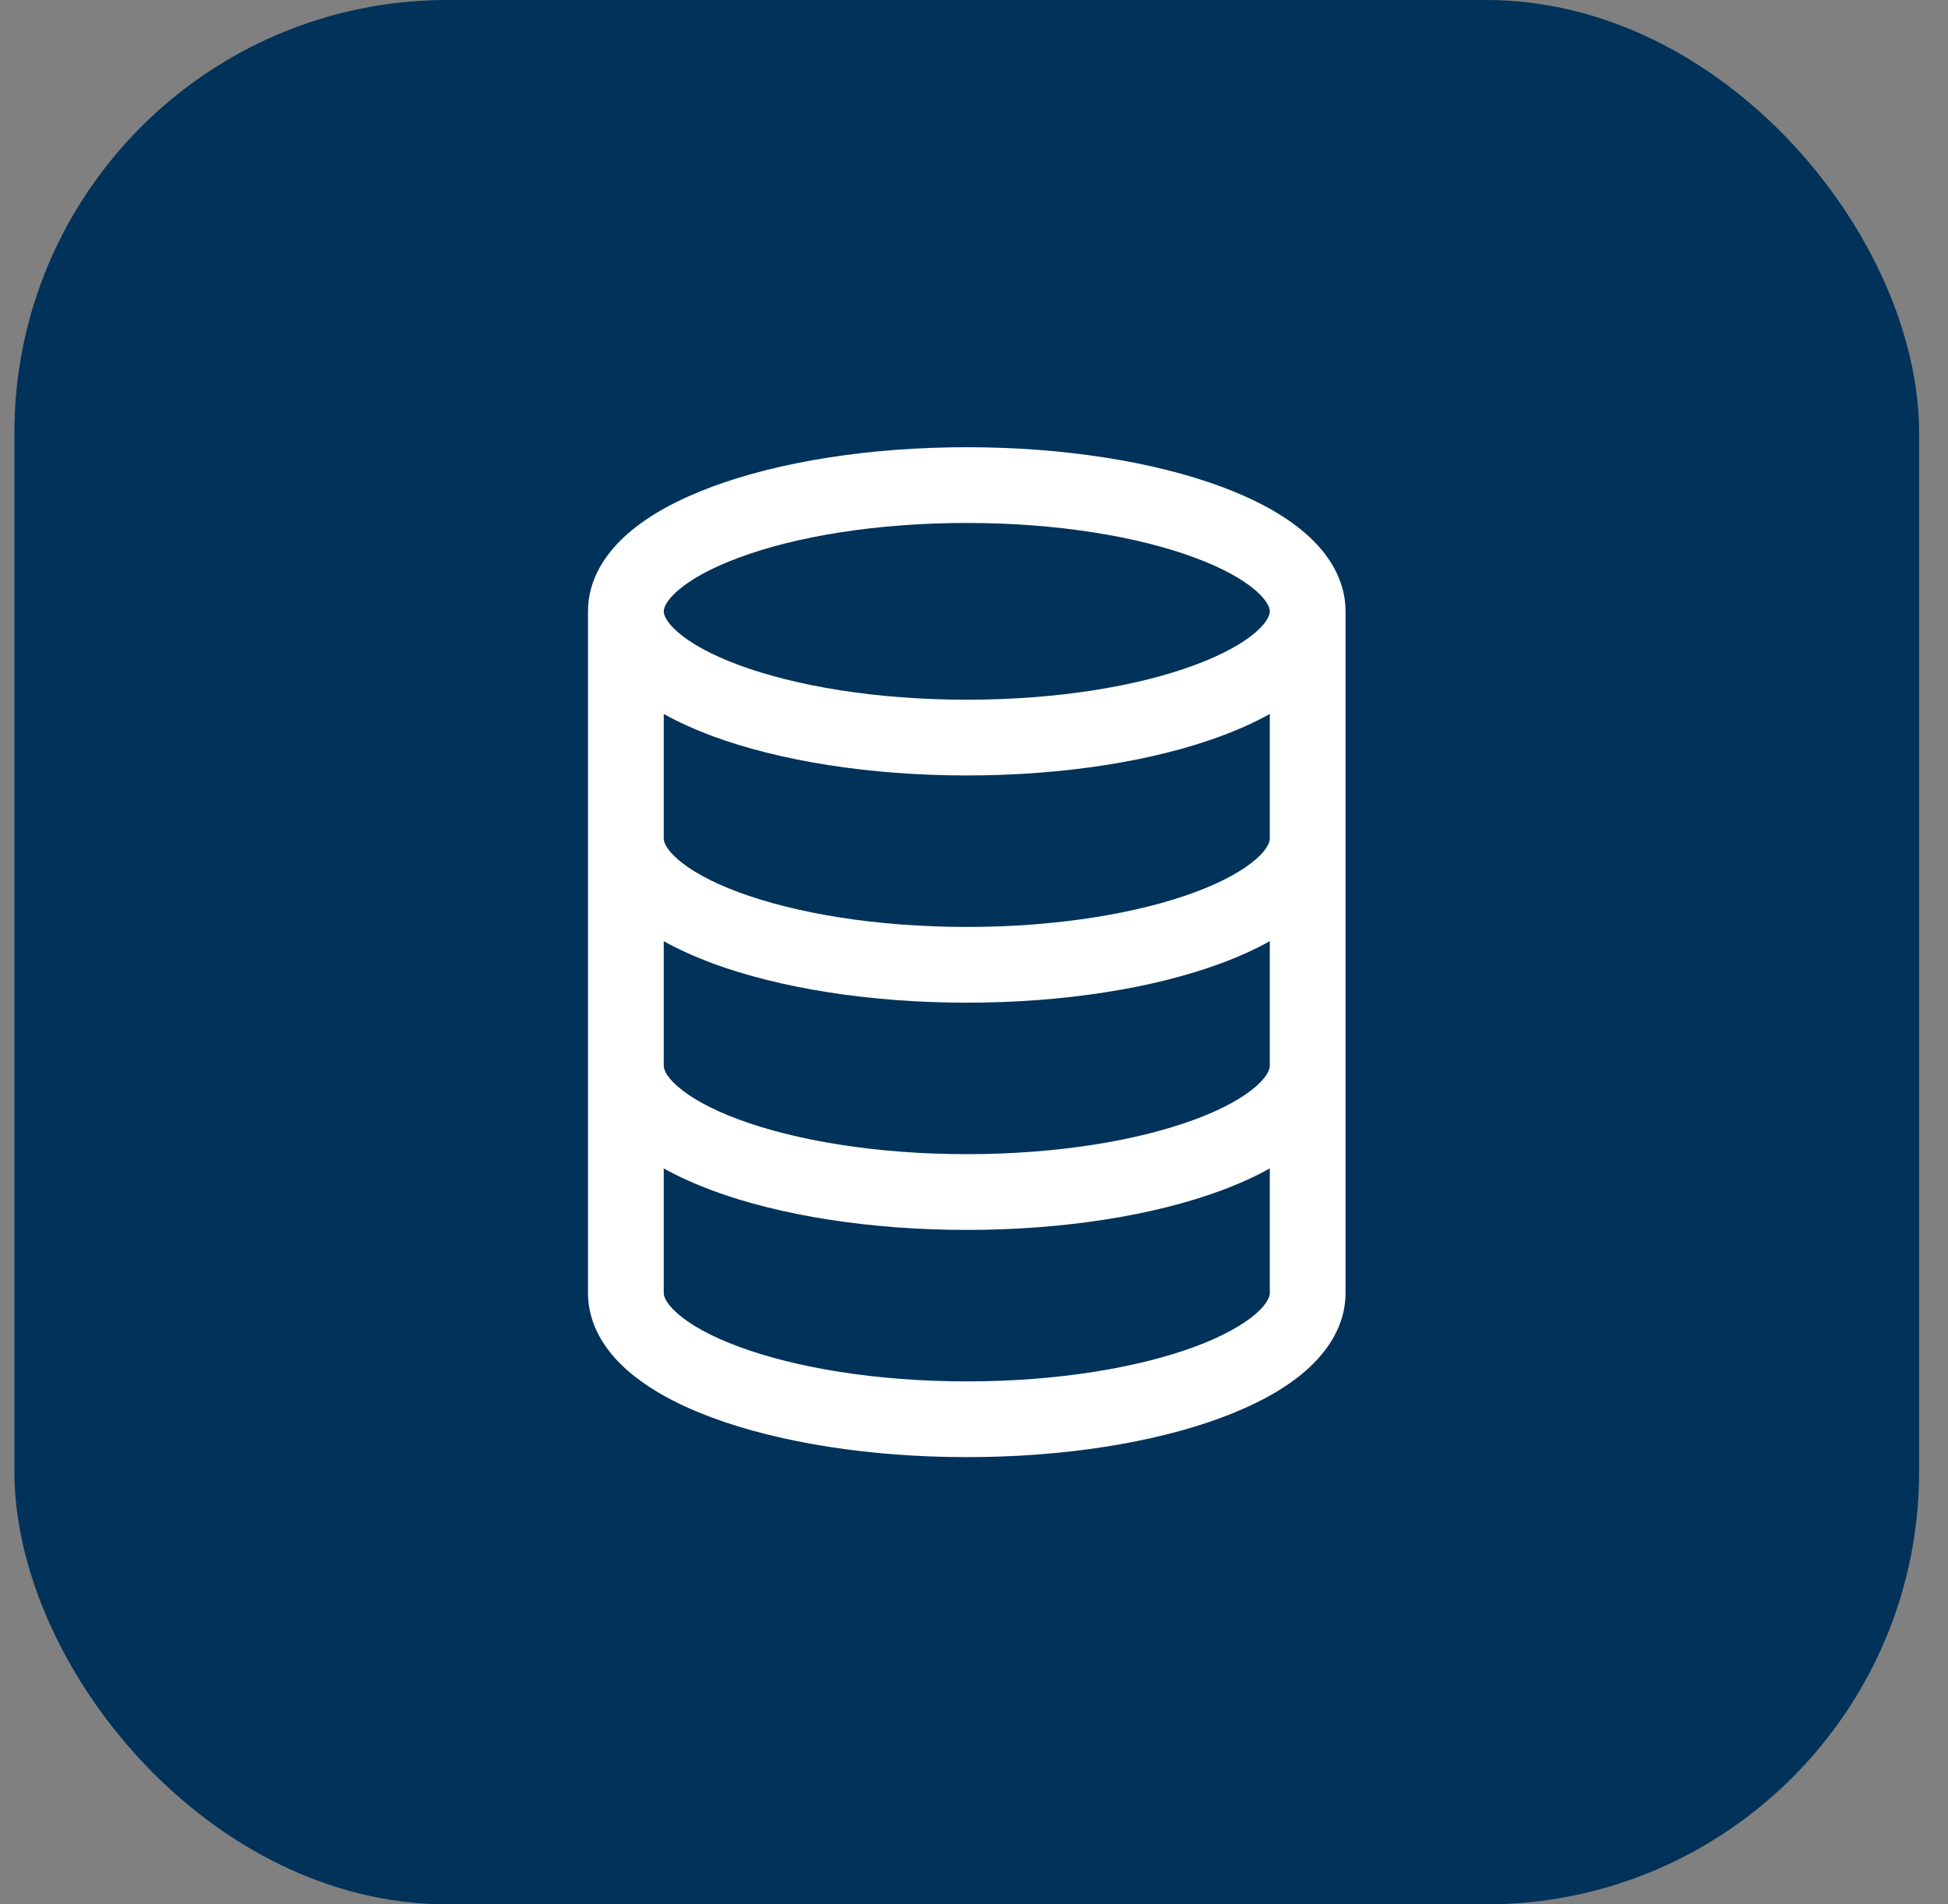
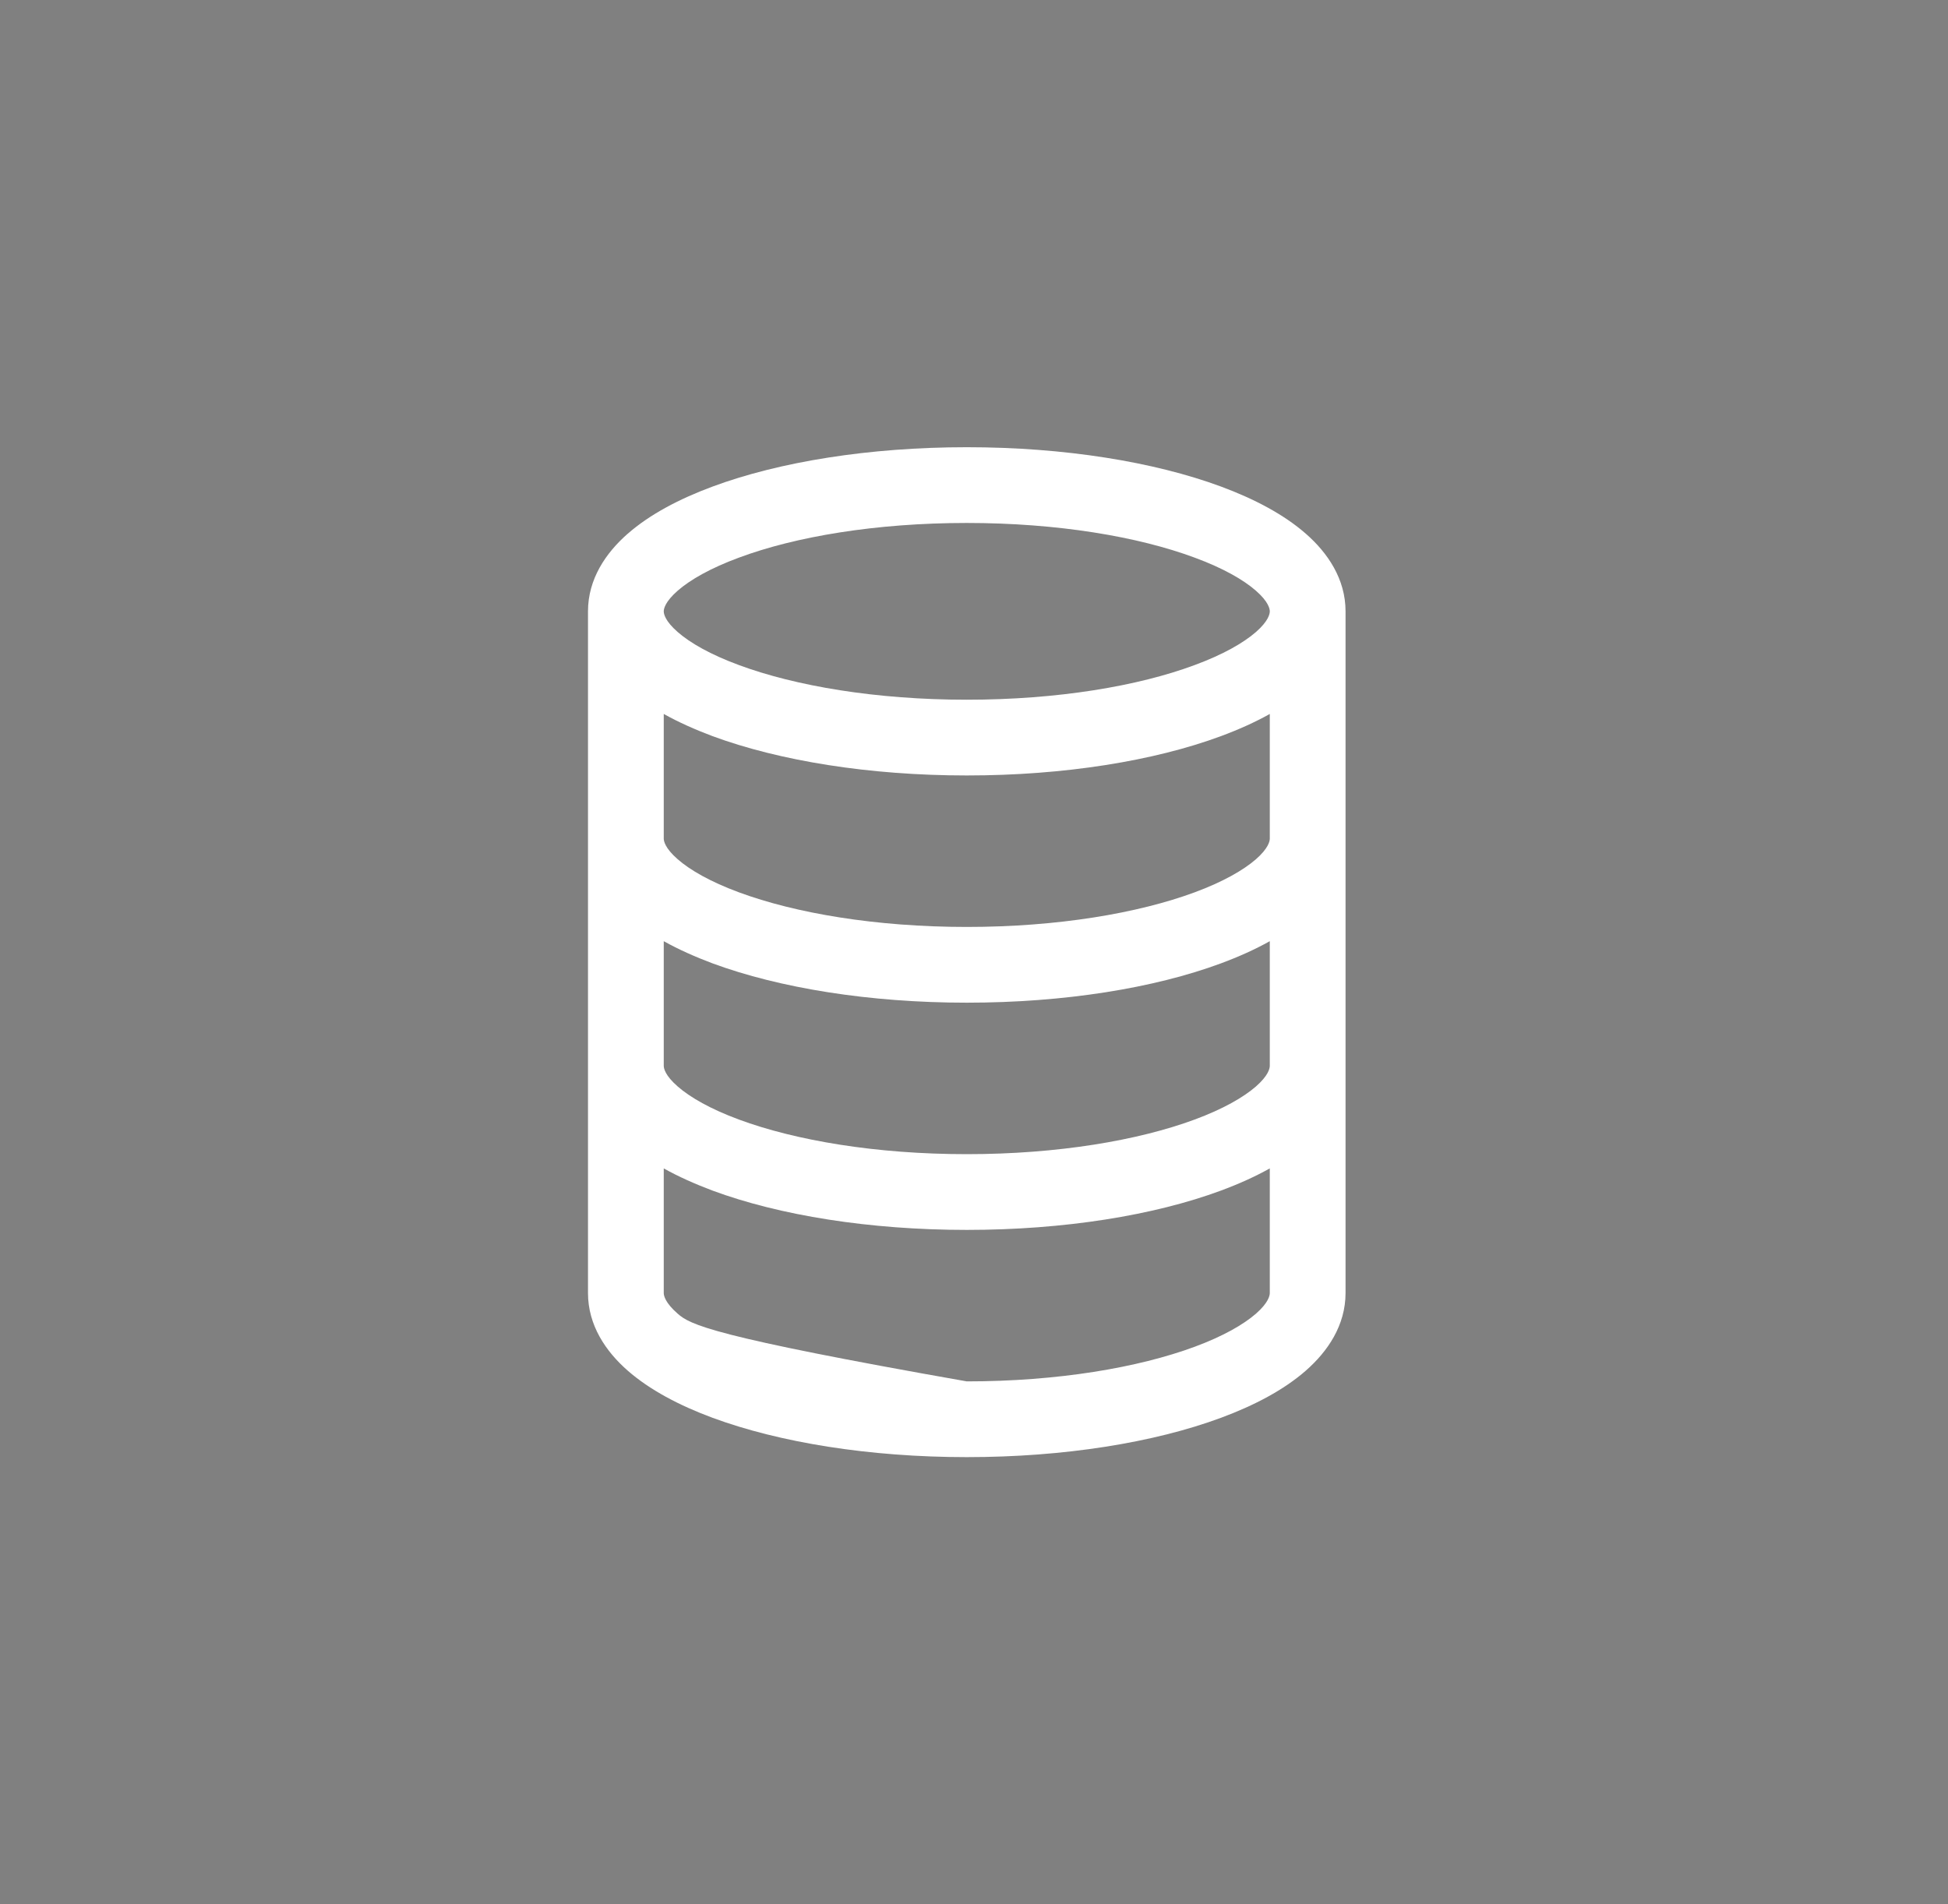
<svg xmlns="http://www.w3.org/2000/svg" width="45" height="44" viewBox="0 0 45 44" fill="none">
  <rect x="0" y="0" width="45" height="44" fill="#808080" stroke="none" />
-   <rect x="0.333" width="44" height="44" rx="10" fill="#00325A" />
-   <path d="M14.5 12.332C13.995 12.775 13.583 13.378 13.583 14.125V29.875C13.583 30.622 13.995 31.226 14.5 31.668C15.008 32.113 15.691 32.473 16.46 32.758C18.006 33.329 20.083 33.667 22.333 33.667C24.585 33.667 26.66 33.331 28.206 32.758C28.975 32.473 29.659 32.113 30.166 31.668C30.671 31.225 31.083 30.622 31.083 29.875V14.125C31.083 13.378 30.671 12.774 30.166 12.332C29.659 11.887 28.975 11.527 28.206 11.242C26.66 10.67 24.584 10.333 22.333 10.333C20.082 10.333 18.006 10.669 16.461 11.242C15.691 11.527 15.008 11.887 14.501 12.332M15.655 13.648C15.945 13.395 16.414 13.126 17.07 12.884C18.374 12.398 20.233 12.083 22.333 12.083C24.433 12.083 26.293 12.399 27.597 12.884C28.254 13.126 28.723 13.395 29.012 13.648C29.304 13.903 29.333 14.068 29.333 14.125C29.333 14.183 29.304 14.347 29.014 14.602C28.723 14.855 28.254 15.124 27.598 15.366C26.293 15.852 24.431 16.167 22.333 16.167C20.236 16.167 18.374 15.85 17.069 15.366C16.412 15.124 15.943 14.855 15.654 14.602C15.362 14.347 15.333 14.182 15.333 14.125C15.333 14.067 15.364 13.903 15.655 13.648ZM29.333 19.375C29.333 19.433 29.304 19.597 29.014 19.852C28.723 20.105 28.254 20.374 27.598 20.617C26.293 21.1 24.432 21.417 22.333 21.417C20.234 21.417 18.374 21.1 17.069 20.617C16.412 20.374 15.943 20.105 15.654 19.852C15.362 19.597 15.333 19.432 15.333 19.375V16.496C15.676 16.688 16.057 16.857 16.461 17.009C18.005 17.579 20.082 17.917 22.333 17.917C24.585 17.917 26.66 17.581 28.206 17.008C28.61 16.858 28.99 16.688 29.333 16.496V19.375ZM15.333 21.746C15.676 21.938 16.057 22.107 16.461 22.259C18.005 22.829 20.082 23.167 22.333 23.167C24.585 23.167 26.66 22.831 28.206 22.258C28.61 22.108 28.99 21.938 29.333 21.746V24.625C29.333 24.683 29.304 24.847 29.014 25.102C28.723 25.355 28.254 25.624 27.598 25.867C26.293 26.35 24.432 26.667 22.333 26.667C20.234 26.667 18.374 26.35 17.069 25.867C16.412 25.624 15.943 25.355 15.654 25.102C15.362 24.847 15.333 24.682 15.333 24.625V21.746ZM15.333 29.875V26.996C15.676 27.188 16.057 27.357 16.461 27.509C18.006 28.081 20.083 28.417 22.333 28.417C24.584 28.417 26.66 28.081 28.206 27.508C28.61 27.358 28.99 27.188 29.333 26.996V29.875C29.333 29.933 29.304 30.097 29.014 30.352C28.723 30.605 28.254 30.874 27.598 31.117C26.293 31.6 24.432 31.917 22.333 31.917C20.234 31.917 18.374 31.6 17.069 31.116C16.412 30.874 15.943 30.605 15.654 30.352C15.362 30.097 15.333 29.932 15.333 29.875Z" fill="white" />
+   <path d="M14.5 12.332C13.995 12.775 13.583 13.378 13.583 14.125V29.875C13.583 30.622 13.995 31.226 14.5 31.668C15.008 32.113 15.691 32.473 16.46 32.758C18.006 33.329 20.083 33.667 22.333 33.667C24.585 33.667 26.66 33.331 28.206 32.758C28.975 32.473 29.659 32.113 30.166 31.668C30.671 31.225 31.083 30.622 31.083 29.875V14.125C31.083 13.378 30.671 12.774 30.166 12.332C29.659 11.887 28.975 11.527 28.206 11.242C26.66 10.67 24.584 10.333 22.333 10.333C20.082 10.333 18.006 10.669 16.461 11.242C15.691 11.527 15.008 11.887 14.501 12.332M15.655 13.648C15.945 13.395 16.414 13.126 17.07 12.884C18.374 12.398 20.233 12.083 22.333 12.083C24.433 12.083 26.293 12.399 27.597 12.884C28.254 13.126 28.723 13.395 29.012 13.648C29.304 13.903 29.333 14.068 29.333 14.125C29.333 14.183 29.304 14.347 29.014 14.602C28.723 14.855 28.254 15.124 27.598 15.366C26.293 15.852 24.431 16.167 22.333 16.167C20.236 16.167 18.374 15.85 17.069 15.366C16.412 15.124 15.943 14.855 15.654 14.602C15.362 14.347 15.333 14.182 15.333 14.125C15.333 14.067 15.364 13.903 15.655 13.648ZM29.333 19.375C29.333 19.433 29.304 19.597 29.014 19.852C28.723 20.105 28.254 20.374 27.598 20.617C26.293 21.1 24.432 21.417 22.333 21.417C20.234 21.417 18.374 21.1 17.069 20.617C16.412 20.374 15.943 20.105 15.654 19.852C15.362 19.597 15.333 19.432 15.333 19.375V16.496C15.676 16.688 16.057 16.857 16.461 17.009C18.005 17.579 20.082 17.917 22.333 17.917C24.585 17.917 26.66 17.581 28.206 17.008C28.61 16.858 28.99 16.688 29.333 16.496V19.375ZM15.333 21.746C15.676 21.938 16.057 22.107 16.461 22.259C18.005 22.829 20.082 23.167 22.333 23.167C24.585 23.167 26.66 22.831 28.206 22.258C28.61 22.108 28.99 21.938 29.333 21.746V24.625C29.333 24.683 29.304 24.847 29.014 25.102C28.723 25.355 28.254 25.624 27.598 25.867C26.293 26.35 24.432 26.667 22.333 26.667C20.234 26.667 18.374 26.35 17.069 25.867C16.412 25.624 15.943 25.355 15.654 25.102C15.362 24.847 15.333 24.682 15.333 24.625V21.746ZM15.333 29.875V26.996C15.676 27.188 16.057 27.357 16.461 27.509C18.006 28.081 20.083 28.417 22.333 28.417C24.584 28.417 26.66 28.081 28.206 27.508C28.61 27.358 28.99 27.188 29.333 26.996V29.875C29.333 29.933 29.304 30.097 29.014 30.352C28.723 30.605 28.254 30.874 27.598 31.117C26.293 31.6 24.432 31.917 22.333 31.917C16.412 30.874 15.943 30.605 15.654 30.352C15.362 30.097 15.333 29.932 15.333 29.875Z" fill="white" />
</svg>